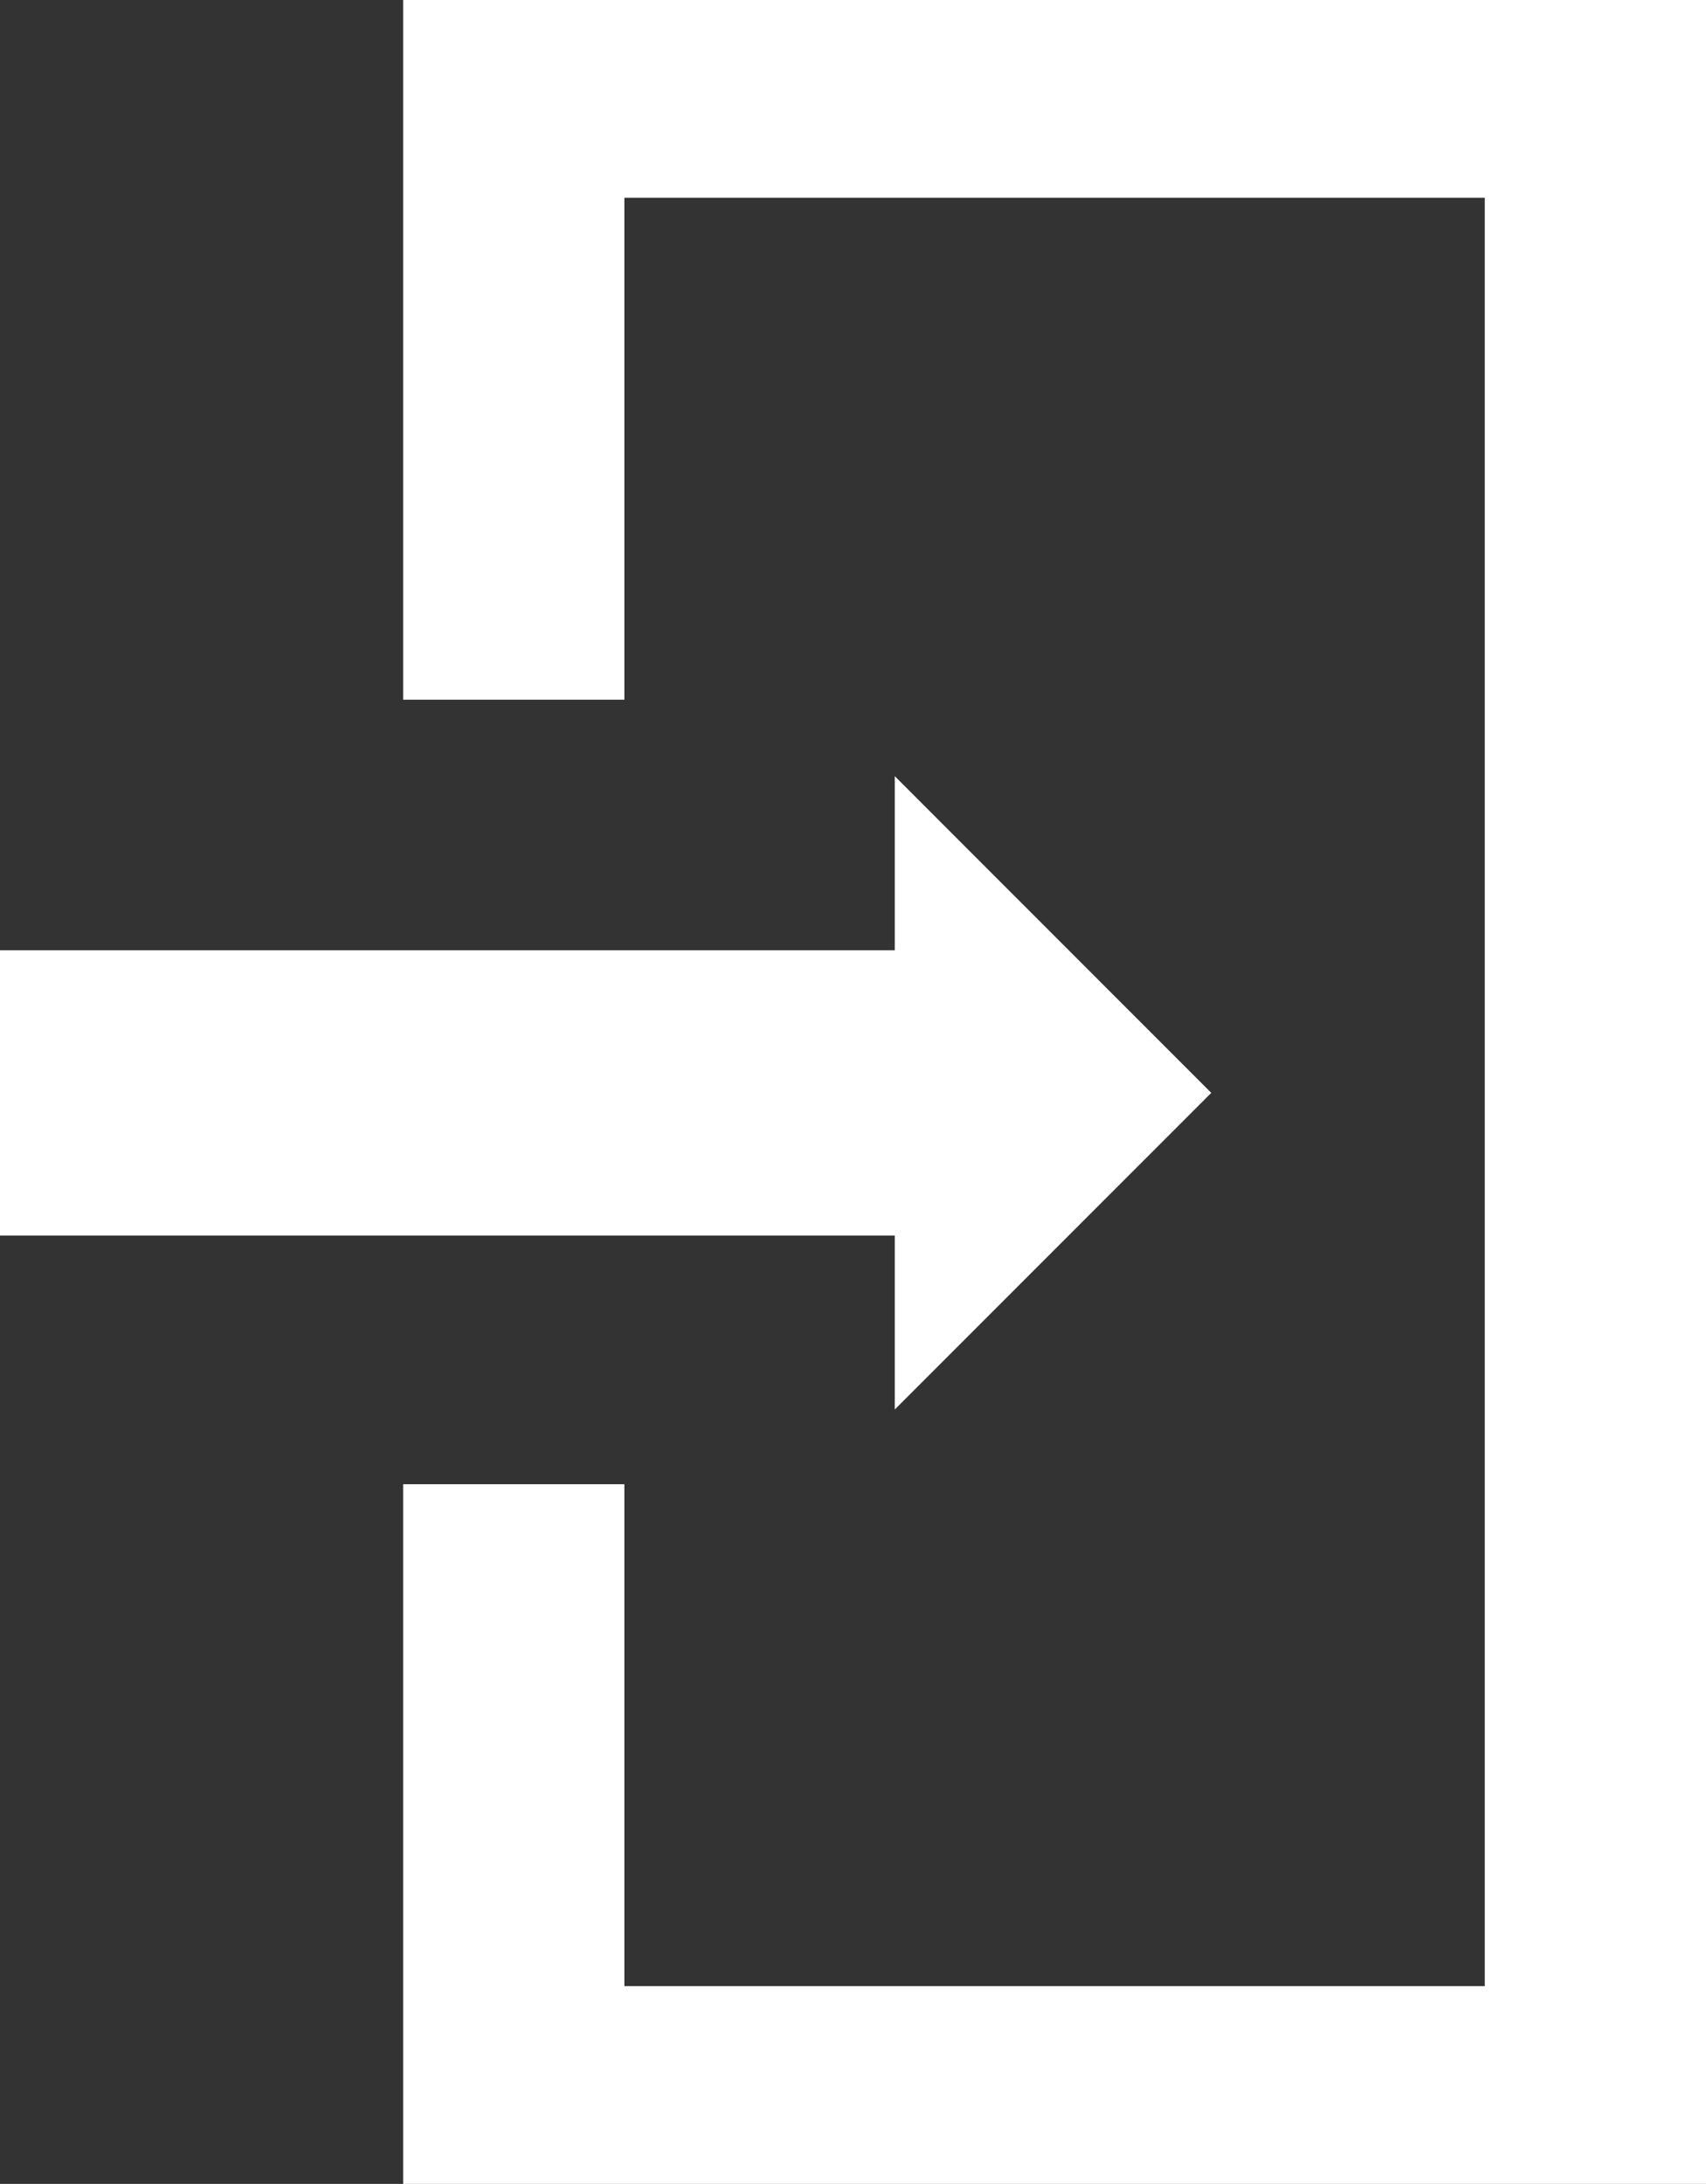
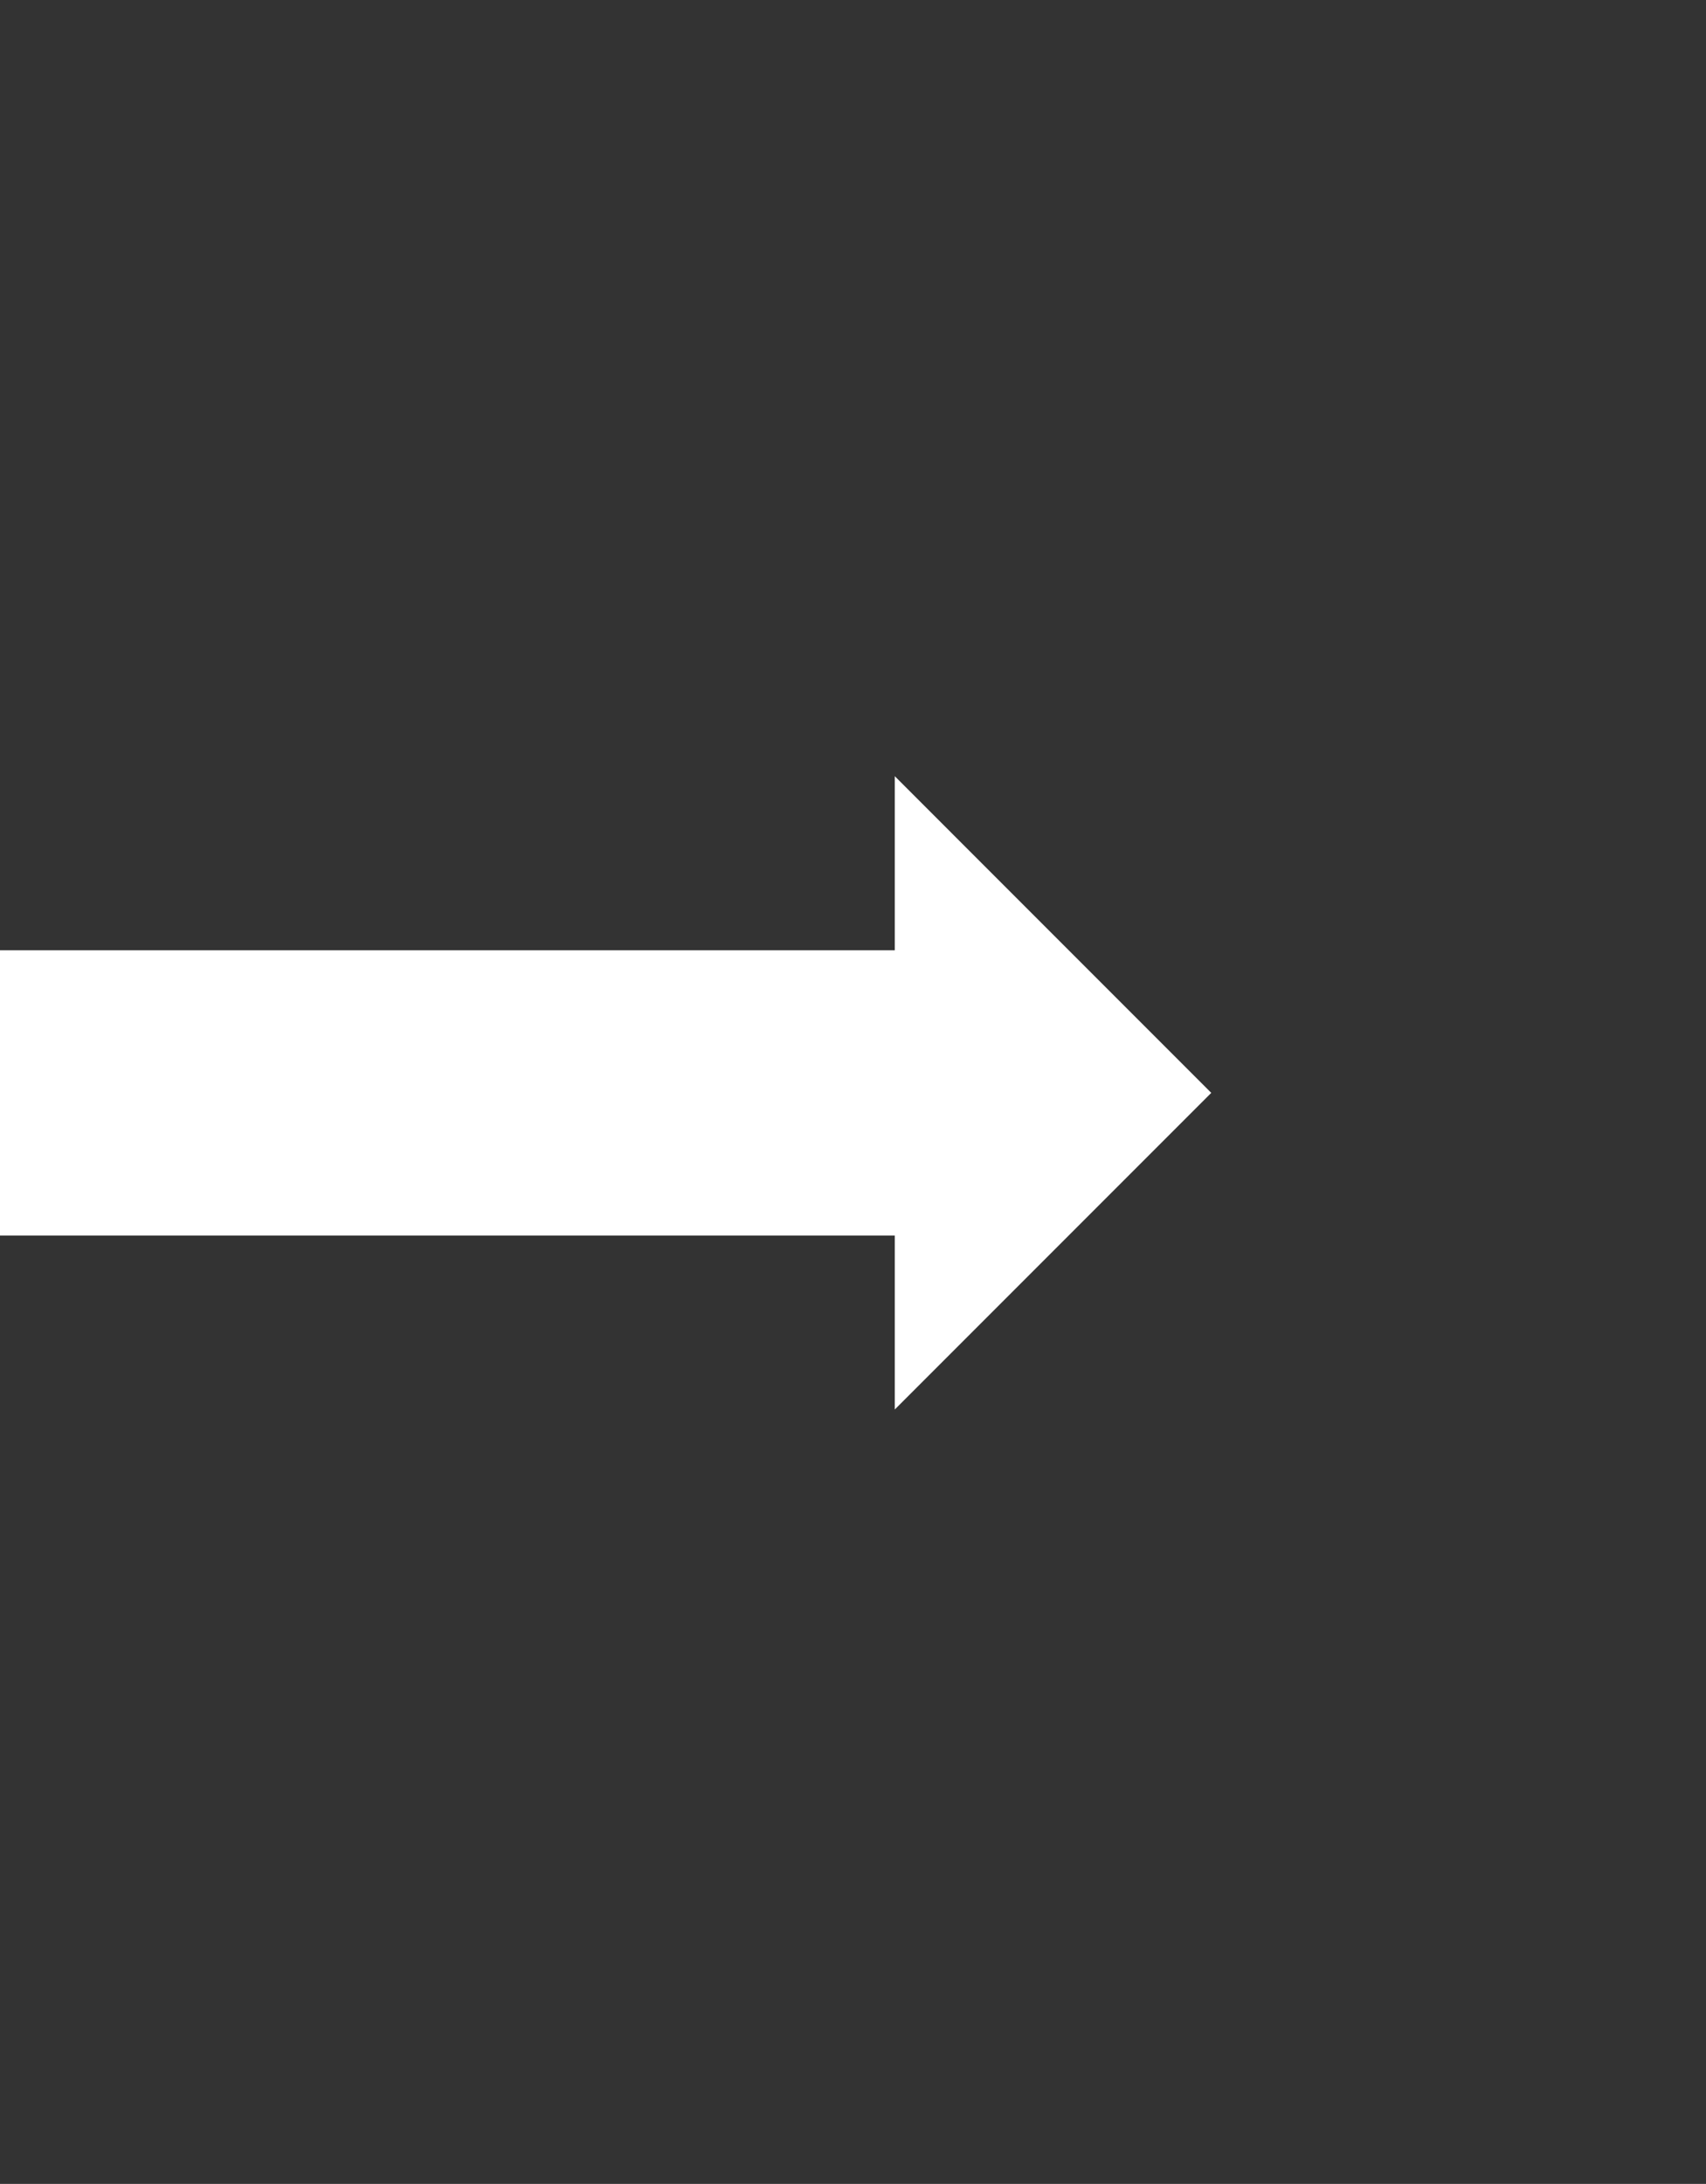
<svg xmlns="http://www.w3.org/2000/svg" version="1.1" viewBox="0 0 347 444">
  <rect x="0" y="0" width="347" height="444" fill="#333333" stroke="none" />
  <defs>
    <style>
      .cls-1 {
        fill: #fff;
      }
    </style>
  </defs>
  <g>
    <g id="Capa_1">
      <g>
-         <polygon class="cls-1" points="82 0 82 142.25 127 142.25 127 40.21 302 40.21 302 403.79 127 403.79 127 301.75 82 301.75 82 444 347 444 347 0 82 0" />
        <polygon class="cls-1" points="182 286.56 246.37 222.19 182 157.81 182 193.19 0 193.19 0 251.19 182 251.19 182 286.56" />
      </g>
    </g>
  </g>
</svg>